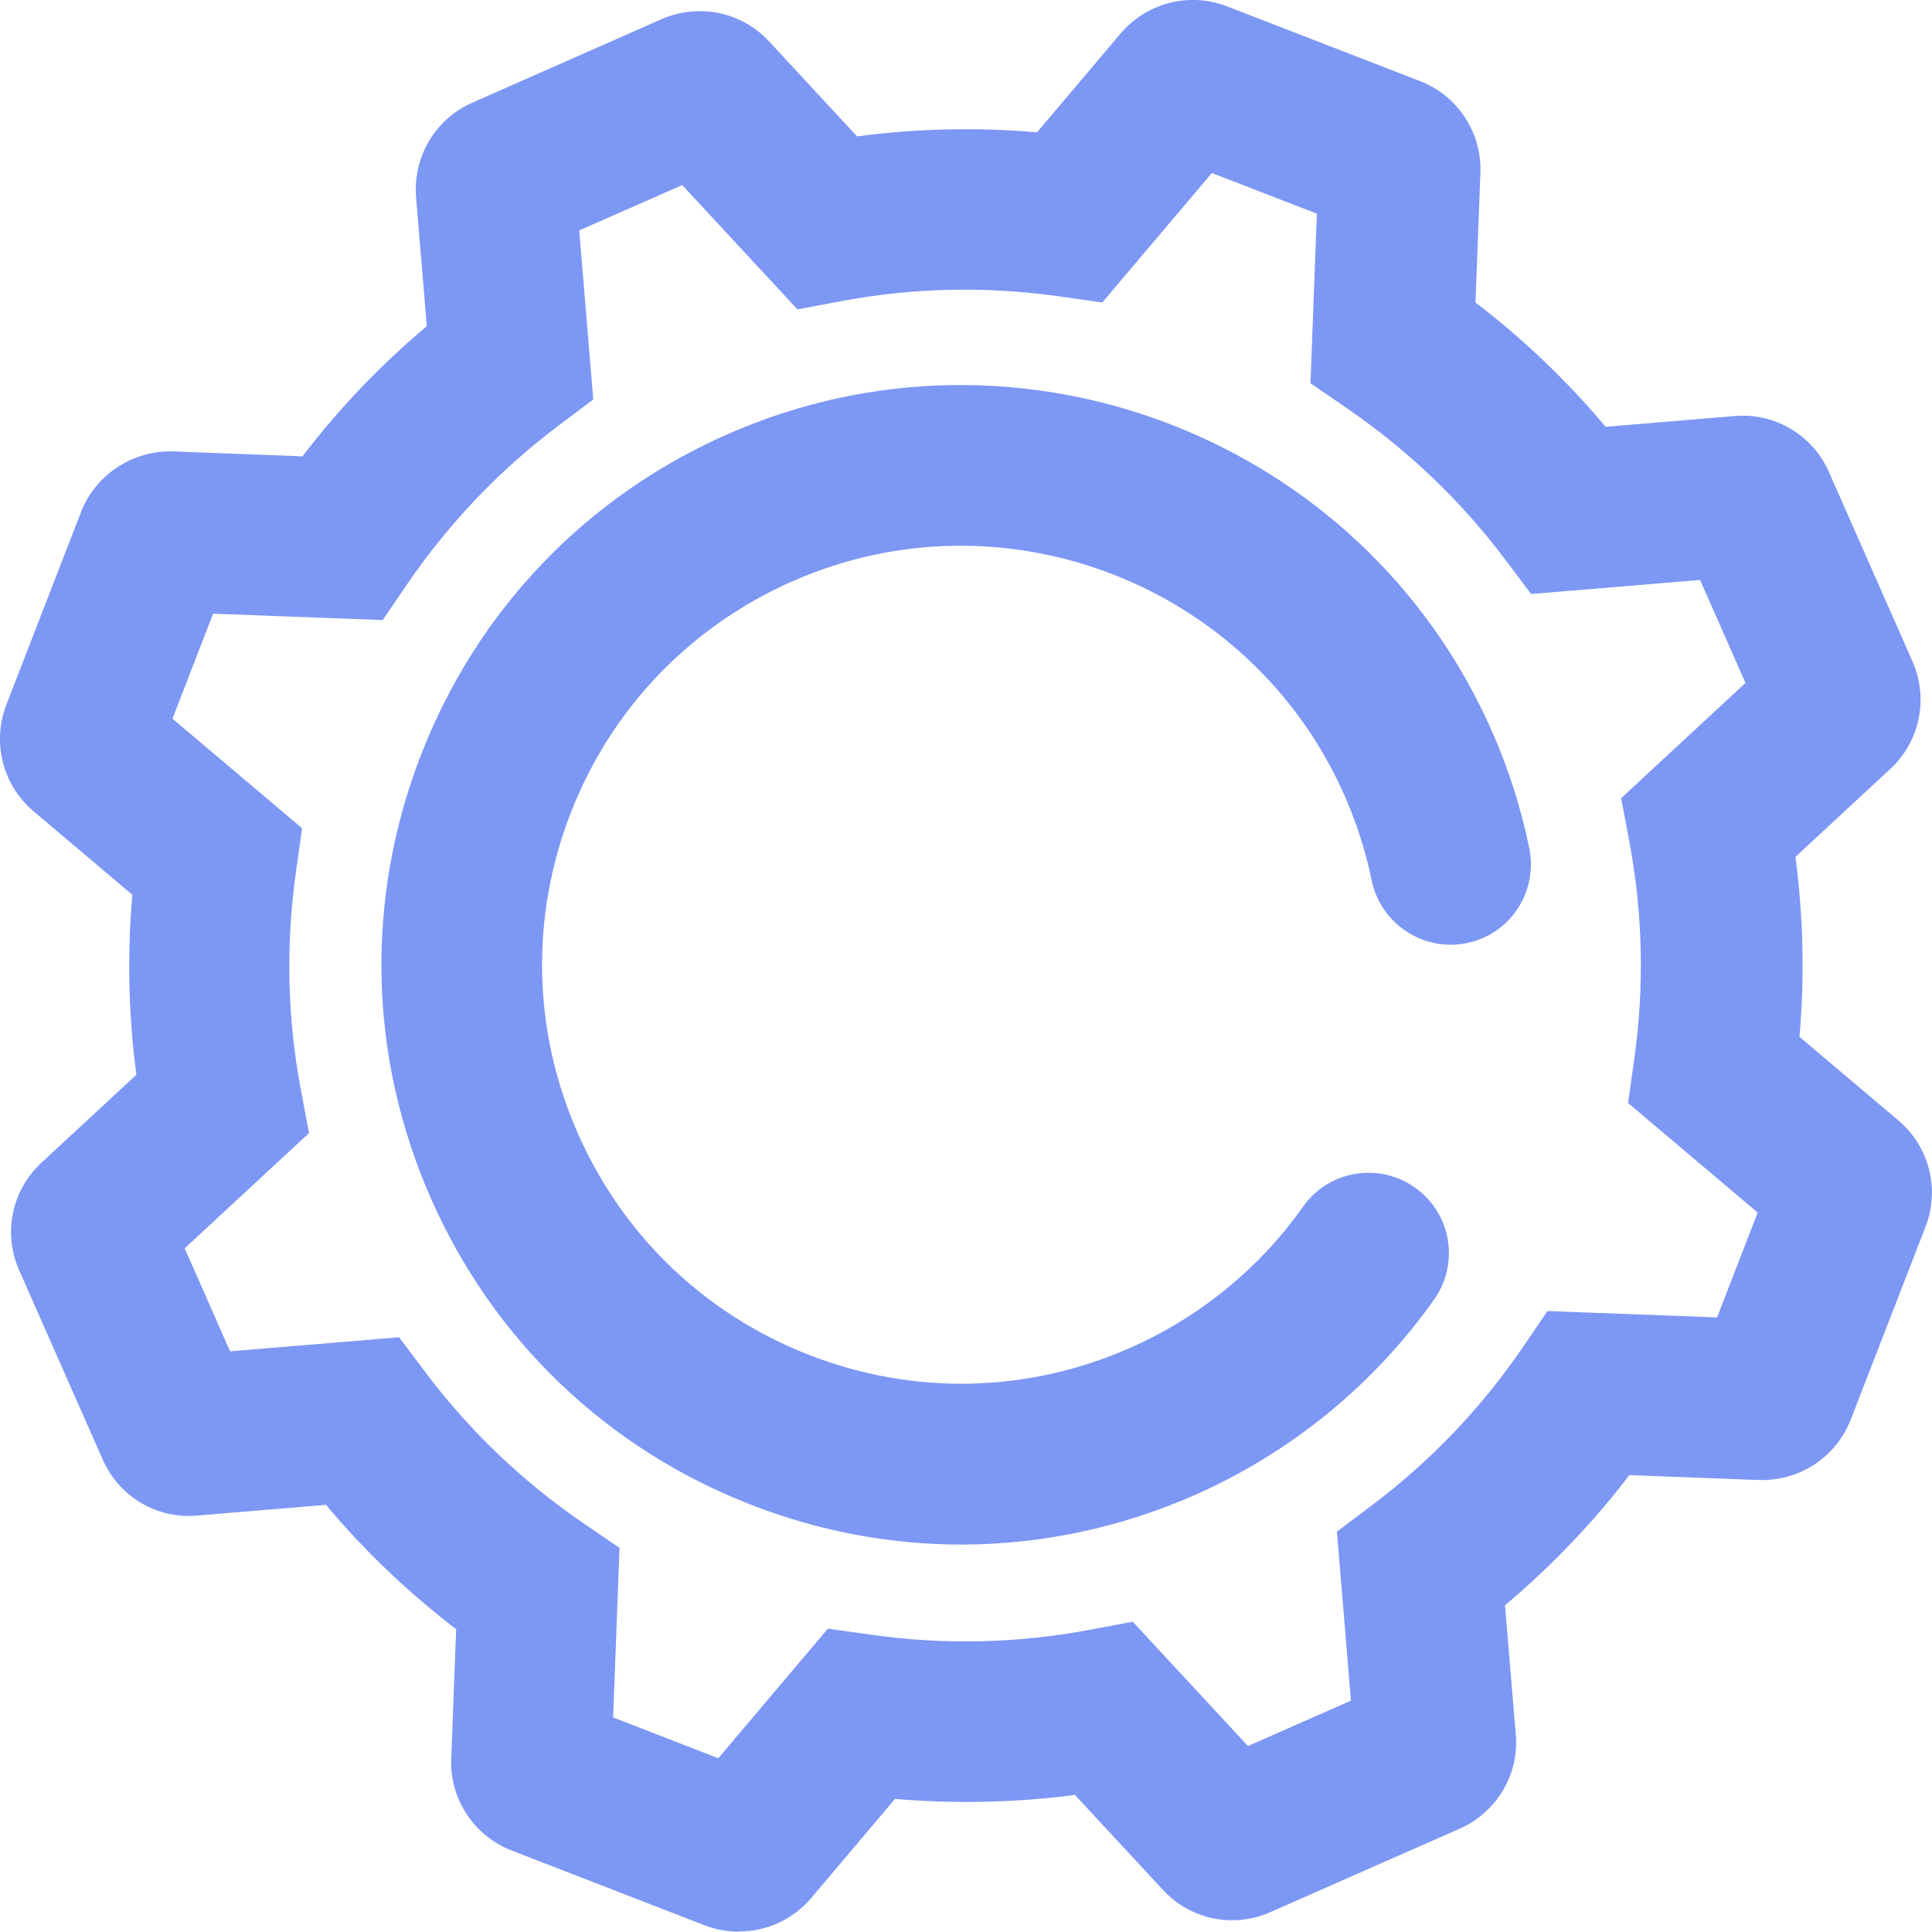
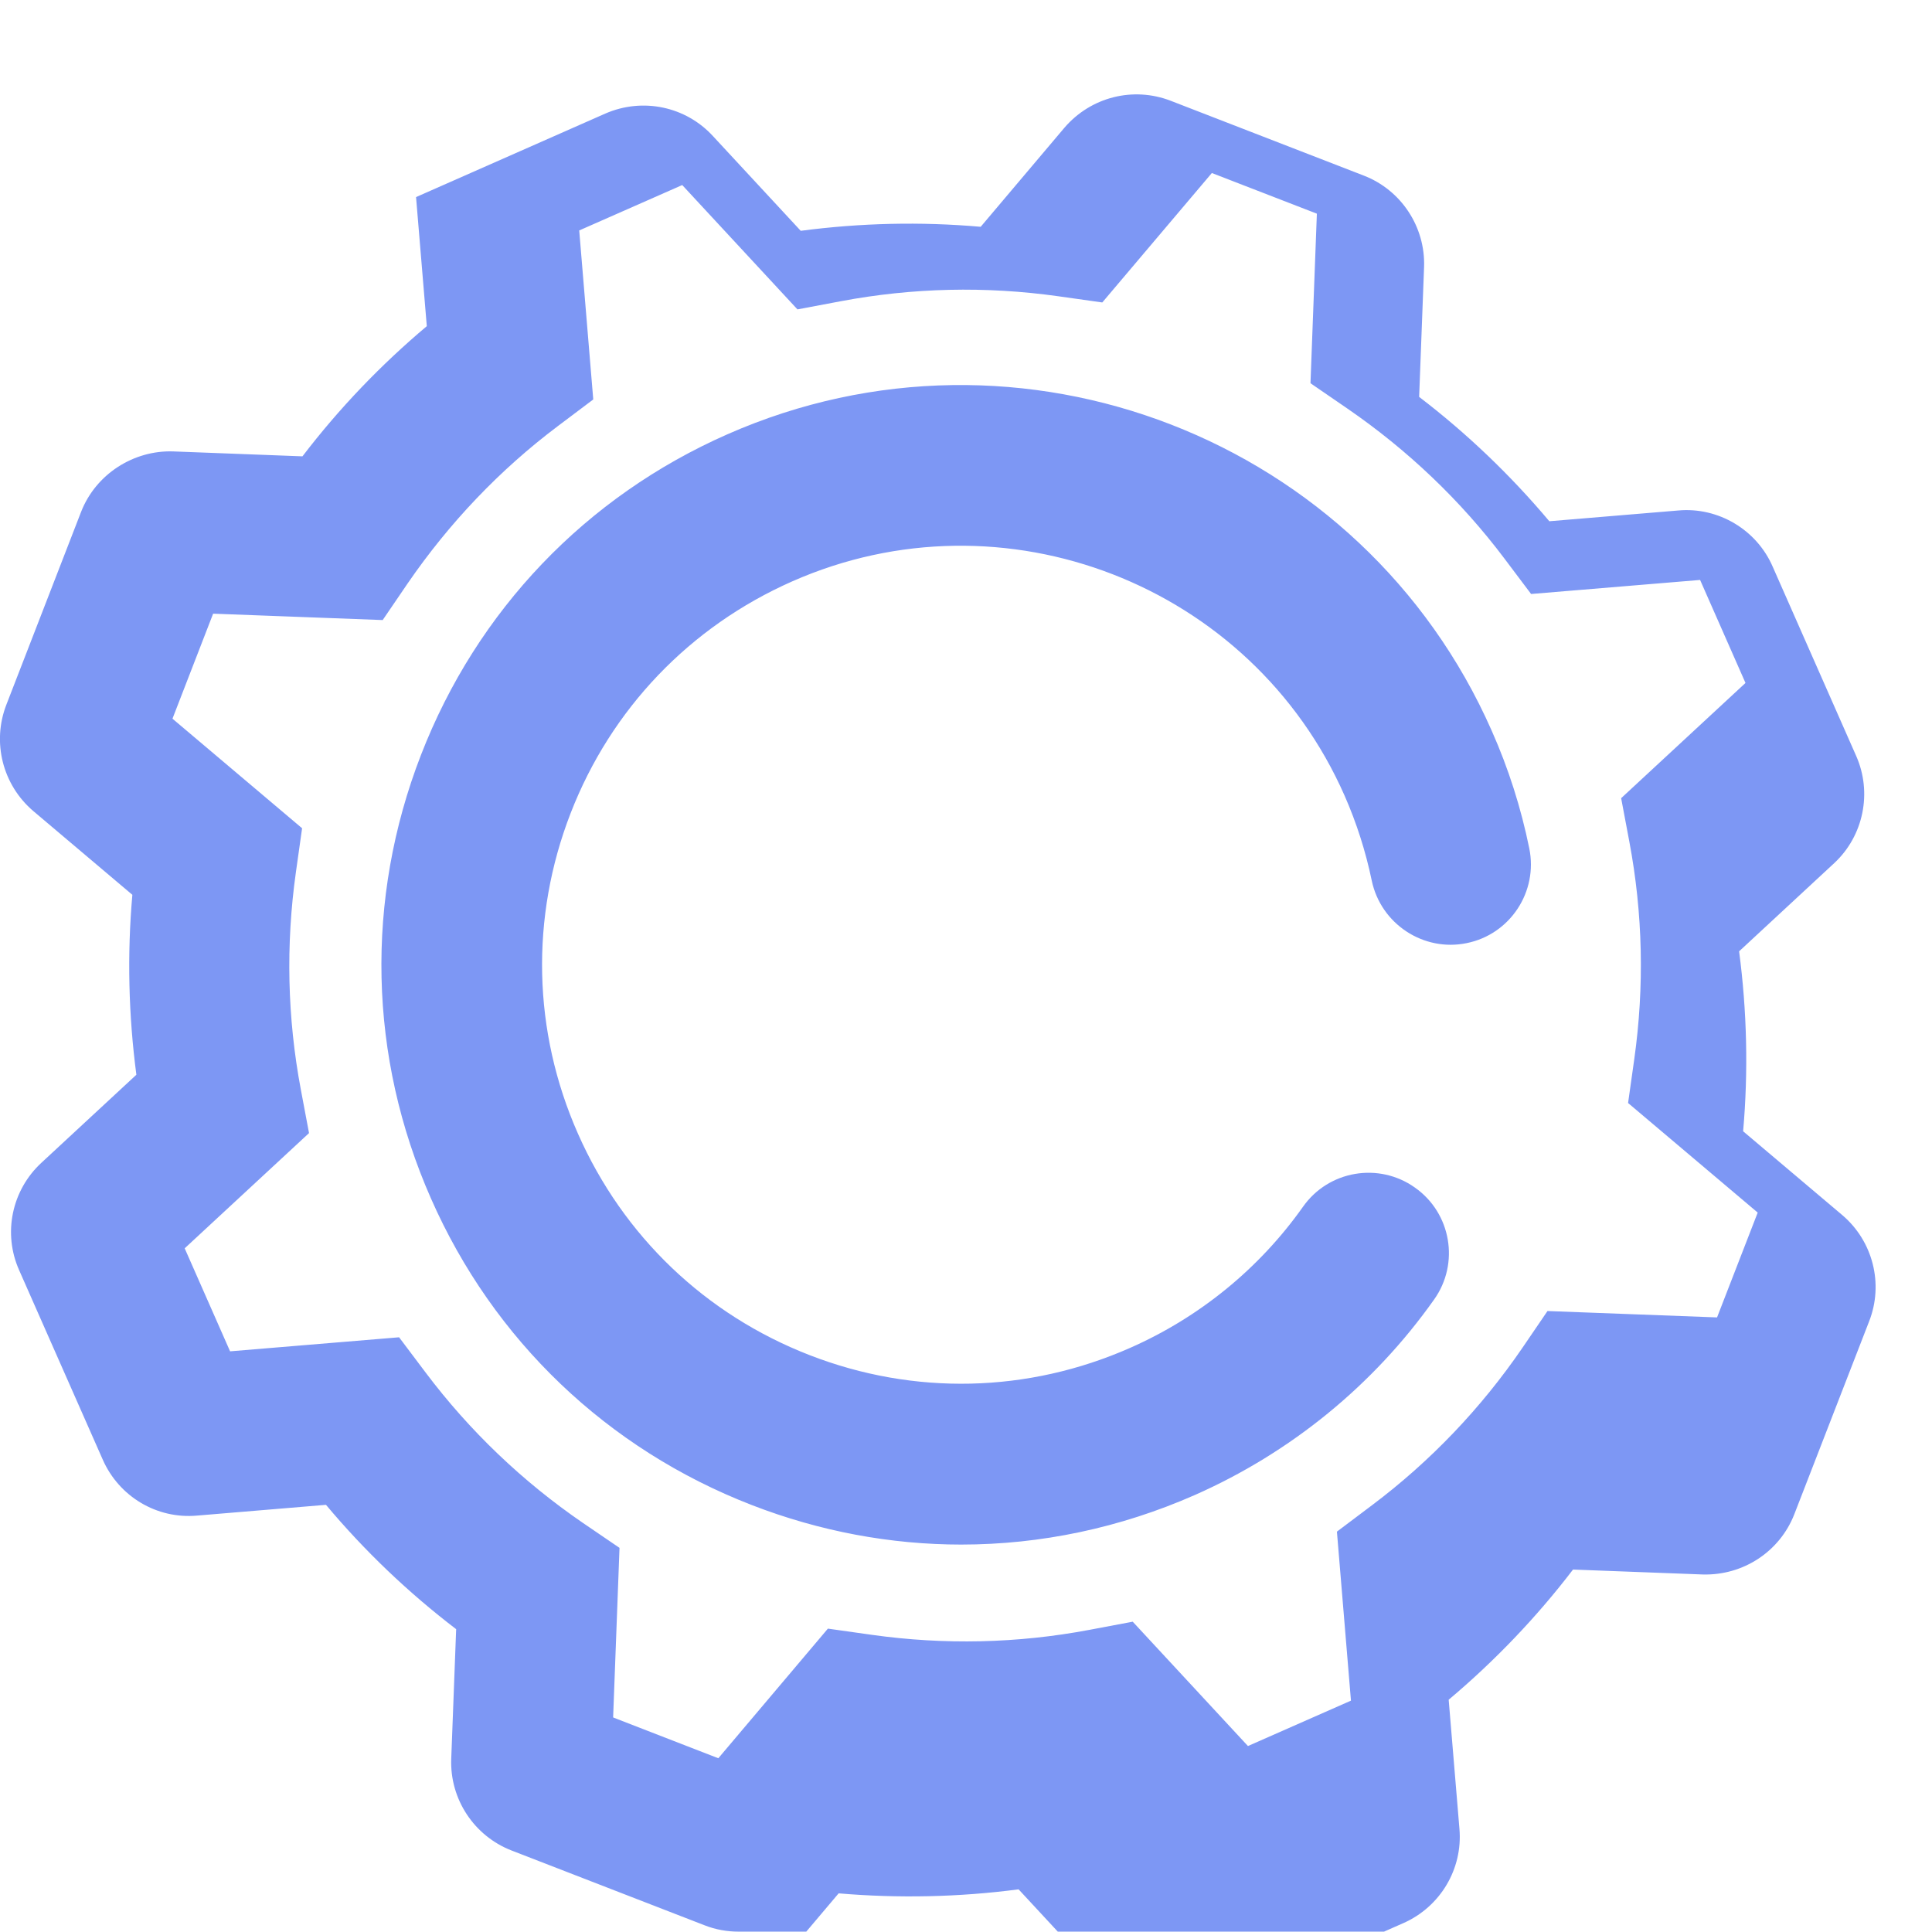
<svg xmlns="http://www.w3.org/2000/svg" id="_Слой_2" data-name="Слой 2" viewBox="0 0 105.97 105.95">
  <defs>
    <style>
      .cls-1 {
        fill: #7d97f4;
        stroke-width: 0px;
      }
    </style>
  </defs>
  <g id="_Слой_2-2" data-name=" Слой 2">
    <g id="Illustration">
-       <path class="cls-1" d="m40.51,105.95c-.63,0-1.26-.11-1.87-.35l-10.58-4.1c-2.06-.8-3.39-2.82-3.31-5.02l.27-7.12c-2.63-2.01-5.02-4.29-7.14-6.82l-7.07.59c-2.22.2-4.28-1.05-5.17-3.06l-4.59-10.4c-.9-2.02-.41-4.39,1.23-5.9l5.2-4.82c-.43-3.27-.51-6.58-.22-9.87l-5.43-4.59c-1.69-1.44-2.28-3.78-1.48-5.84l4.1-10.58c.81-2.07,2.88-3.38,5.04-3.31l7.1.27c2.01-2.63,4.3-5.02,6.82-7.14l-.59-7.08c-.17-2.22,1.07-4.3,3.09-5.18l10.38-4.58c2.04-.89,4.41-.4,5.91,1.24l4.81,5.19c3.27-.43,6.57-.51,9.87-.22l4.59-5.43c1.45-1.69,3.77-2.28,5.84-1.48l10.58,4.1c2.05.79,3.39,2.81,3.31,5.02l-.27,7.12c2.63,2.01,5.02,4.3,7.14,6.82l7.07-.59c2.19-.2,4.31,1.05,5.19,3.1l4.57,10.36c.89,2.01.41,4.38-1.2,5.88l-5.22,4.84c.43,3.27.51,6.58.22,9.87l5.43,4.59c1.69,1.43,2.29,3.78,1.48,5.84l-4.1,10.57c-.8,2.06-2.81,3.37-5.02,3.31l-7.12-.27c-2.01,2.63-4.3,5.02-6.82,7.14l.59,7.08c.19,2.19-1.04,4.27-3.07,5.17l-10.39,4.58c-2.03.9-4.41.41-5.91-1.24l-4.81-5.19c-3.27.43-6.59.5-9.87.22l-4.59,5.43c-1,1.19-2.46,1.84-3.96,1.84h-.03Zm-2.77-7.54v.02s-.01-.02-.01-.02h.01Zm32.46-.76l.02.03s-.01-.02-.02-.03Zm-4.1-.83h-.01.01Zm-32.45-2.61l5.75,2.23,6.01-7.11,2.41.34c3.98.56,7.99.47,11.92-.27l2.39-.45,6.32,6.82,5.65-2.49-.77-9.27,1.94-1.46c3.19-2.4,5.97-5.31,8.24-8.63l1.37-2.01,9.3.35,2.23-5.75-7.11-6.01.34-2.41c.56-3.98.47-7.99-.27-11.92l-.45-2.39,6.82-6.32-2.49-5.65-9.27.77-1.46-1.94c-2.4-3.19-5.31-5.96-8.63-8.24l-2.01-1.38.35-9.3-5.76-2.23-6.01,7.1-2.41-.34c-3.98-.56-7.99-.47-11.92.27l-2.39.45-6.32-6.82-5.65,2.49.77,9.27-1.94,1.46c-3.19,2.4-5.96,5.31-8.24,8.63l-1.37,2.01-9.3-.35-2.23,5.76,7.11,6.01-.34,2.41c-.56,3.98-.47,7.99.27,11.92l.45,2.39-6.82,6.32,2.49,5.65,9.27-.77,1.46,1.94c2.41,3.2,5.31,5.97,8.62,8.24l2.01,1.37-.35,9.3h.02Zm40.67,1.65v.02-.02ZM9.1,66.09v.03-.03Zm88.26-1.99h0s0,0,0,0Zm-.55-24.28h0s0,0,0,0Zm-.94-8.23h-.01.01Zm-3.64-2.15s.01.03.02.04l-.02-.04Zm3.26-2.24h.03-.03ZM29.45,13.69h-.01.01Zm45.22-1.02h.02-.02Zm-38.97-4.4s.01.02.02.03l-.02-.03Zm17.04,76.45c-3.88,0-7.77-.72-11.51-2.17-7.92-3.07-14.17-9.04-17.59-16.81-3.43-7.77-3.62-16.41-.55-24.33,3.07-7.92,9.04-14.17,16.81-17.59,16.04-7.07,34.85.22,41.92,16.26.92,2.07,1.61,4.24,2.06,6.45.49,2.38-1.05,4.72-3.43,5.2-2.37.49-4.71-1.05-5.21-3.43-.33-1.59-.83-3.16-1.49-4.66-5.11-11.59-18.71-16.87-30.3-11.75-5.61,2.48-9.93,6.99-12.15,12.71-2.22,5.72-2.08,11.97.4,17.58,2.48,5.62,6.99,9.93,12.71,12.15s11.96,2.08,17.58-.4c3.81-1.68,7.09-4.36,9.48-7.74,1.4-1.99,4.16-2.46,6.14-1.05,1.99,1.4,2.46,4.16,1.05,6.14-3.31,4.68-7.85,8.39-13.12,10.72-4.11,1.81-8.46,2.72-12.82,2.72h.02Z" />
+       <path class="cls-1" d="m40.51,105.95c-.63,0-1.26-.11-1.87-.35l-10.58-4.1c-2.06-.8-3.39-2.82-3.31-5.02l.27-7.12c-2.63-2.01-5.02-4.29-7.14-6.82l-7.07.59c-2.22.2-4.28-1.05-5.17-3.06l-4.59-10.4c-.9-2.02-.41-4.39,1.23-5.9l5.2-4.82c-.43-3.27-.51-6.58-.22-9.87l-5.43-4.59c-1.69-1.44-2.28-3.78-1.48-5.84l4.1-10.58c.81-2.07,2.88-3.38,5.04-3.31l7.1.27c2.01-2.63,4.3-5.02,6.82-7.14l-.59-7.08l10.38-4.58c2.04-.89,4.41-.4,5.91,1.24l4.81,5.19c3.27-.43,6.57-.51,9.87-.22l4.59-5.43c1.45-1.69,3.77-2.28,5.84-1.48l10.58,4.1c2.05.79,3.39,2.81,3.31,5.02l-.27,7.12c2.63,2.01,5.02,4.3,7.14,6.82l7.07-.59c2.19-.2,4.31,1.05,5.19,3.1l4.57,10.36c.89,2.01.41,4.38-1.2,5.88l-5.22,4.84c.43,3.27.51,6.58.22,9.87l5.43,4.59c1.69,1.43,2.29,3.78,1.48,5.84l-4.1,10.57c-.8,2.06-2.81,3.37-5.02,3.31l-7.12-.27c-2.01,2.63-4.3,5.02-6.82,7.14l.59,7.08c.19,2.19-1.04,4.27-3.07,5.17l-10.39,4.58c-2.03.9-4.41.41-5.91-1.24l-4.81-5.19c-3.27.43-6.59.5-9.87.22l-4.59,5.43c-1,1.19-2.46,1.84-3.96,1.84h-.03Zm-2.77-7.54v.02s-.01-.02-.01-.02h.01Zm32.46-.76l.02.03s-.01-.02-.02-.03Zm-4.1-.83h-.01.01Zm-32.45-2.61l5.75,2.23,6.01-7.11,2.41.34c3.98.56,7.99.47,11.92-.27l2.39-.45,6.32,6.82,5.65-2.49-.77-9.27,1.94-1.46c3.19-2.4,5.97-5.31,8.24-8.63l1.37-2.01,9.3.35,2.23-5.75-7.11-6.01.34-2.41c.56-3.98.47-7.99-.27-11.92l-.45-2.39,6.82-6.32-2.49-5.65-9.27.77-1.46-1.94c-2.4-3.19-5.31-5.96-8.63-8.24l-2.01-1.38.35-9.3-5.76-2.23-6.01,7.1-2.41-.34c-3.98-.56-7.99-.47-11.92.27l-2.39.45-6.32-6.82-5.65,2.49.77,9.27-1.94,1.46c-3.19,2.4-5.96,5.31-8.24,8.63l-1.37,2.01-9.3-.35-2.23,5.76,7.11,6.01-.34,2.41c-.56,3.98-.47,7.99.27,11.92l.45,2.39-6.82,6.32,2.49,5.65,9.27-.77,1.46,1.94c2.41,3.2,5.31,5.97,8.62,8.24l2.01,1.37-.35,9.3h.02Zm40.67,1.65v.02-.02ZM9.1,66.09v.03-.03Zm88.26-1.99h0s0,0,0,0Zm-.55-24.28h0s0,0,0,0Zm-.94-8.23h-.01.01Zm-3.64-2.15s.01.03.02.04l-.02-.04Zm3.26-2.24h.03-.03ZM29.45,13.69h-.01.01Zm45.22-1.02h.02-.02Zm-38.97-4.4s.01.02.02.03l-.02-.03Zm17.04,76.45c-3.88,0-7.77-.72-11.51-2.17-7.92-3.07-14.17-9.04-17.59-16.81-3.43-7.77-3.62-16.41-.55-24.33,3.07-7.92,9.04-14.17,16.81-17.59,16.04-7.07,34.85.22,41.92,16.26.92,2.07,1.61,4.24,2.06,6.45.49,2.38-1.05,4.72-3.43,5.2-2.37.49-4.71-1.05-5.21-3.43-.33-1.59-.83-3.16-1.49-4.66-5.11-11.59-18.71-16.87-30.3-11.75-5.61,2.48-9.93,6.99-12.15,12.71-2.22,5.72-2.08,11.97.4,17.58,2.48,5.62,6.99,9.93,12.71,12.15s11.96,2.08,17.58-.4c3.81-1.68,7.09-4.36,9.48-7.74,1.4-1.99,4.16-2.46,6.14-1.05,1.99,1.4,2.46,4.16,1.05,6.14-3.31,4.68-7.85,8.39-13.12,10.72-4.11,1.81-8.46,2.72-12.82,2.72h.02Z" />
    </g>
  </g>
</svg>